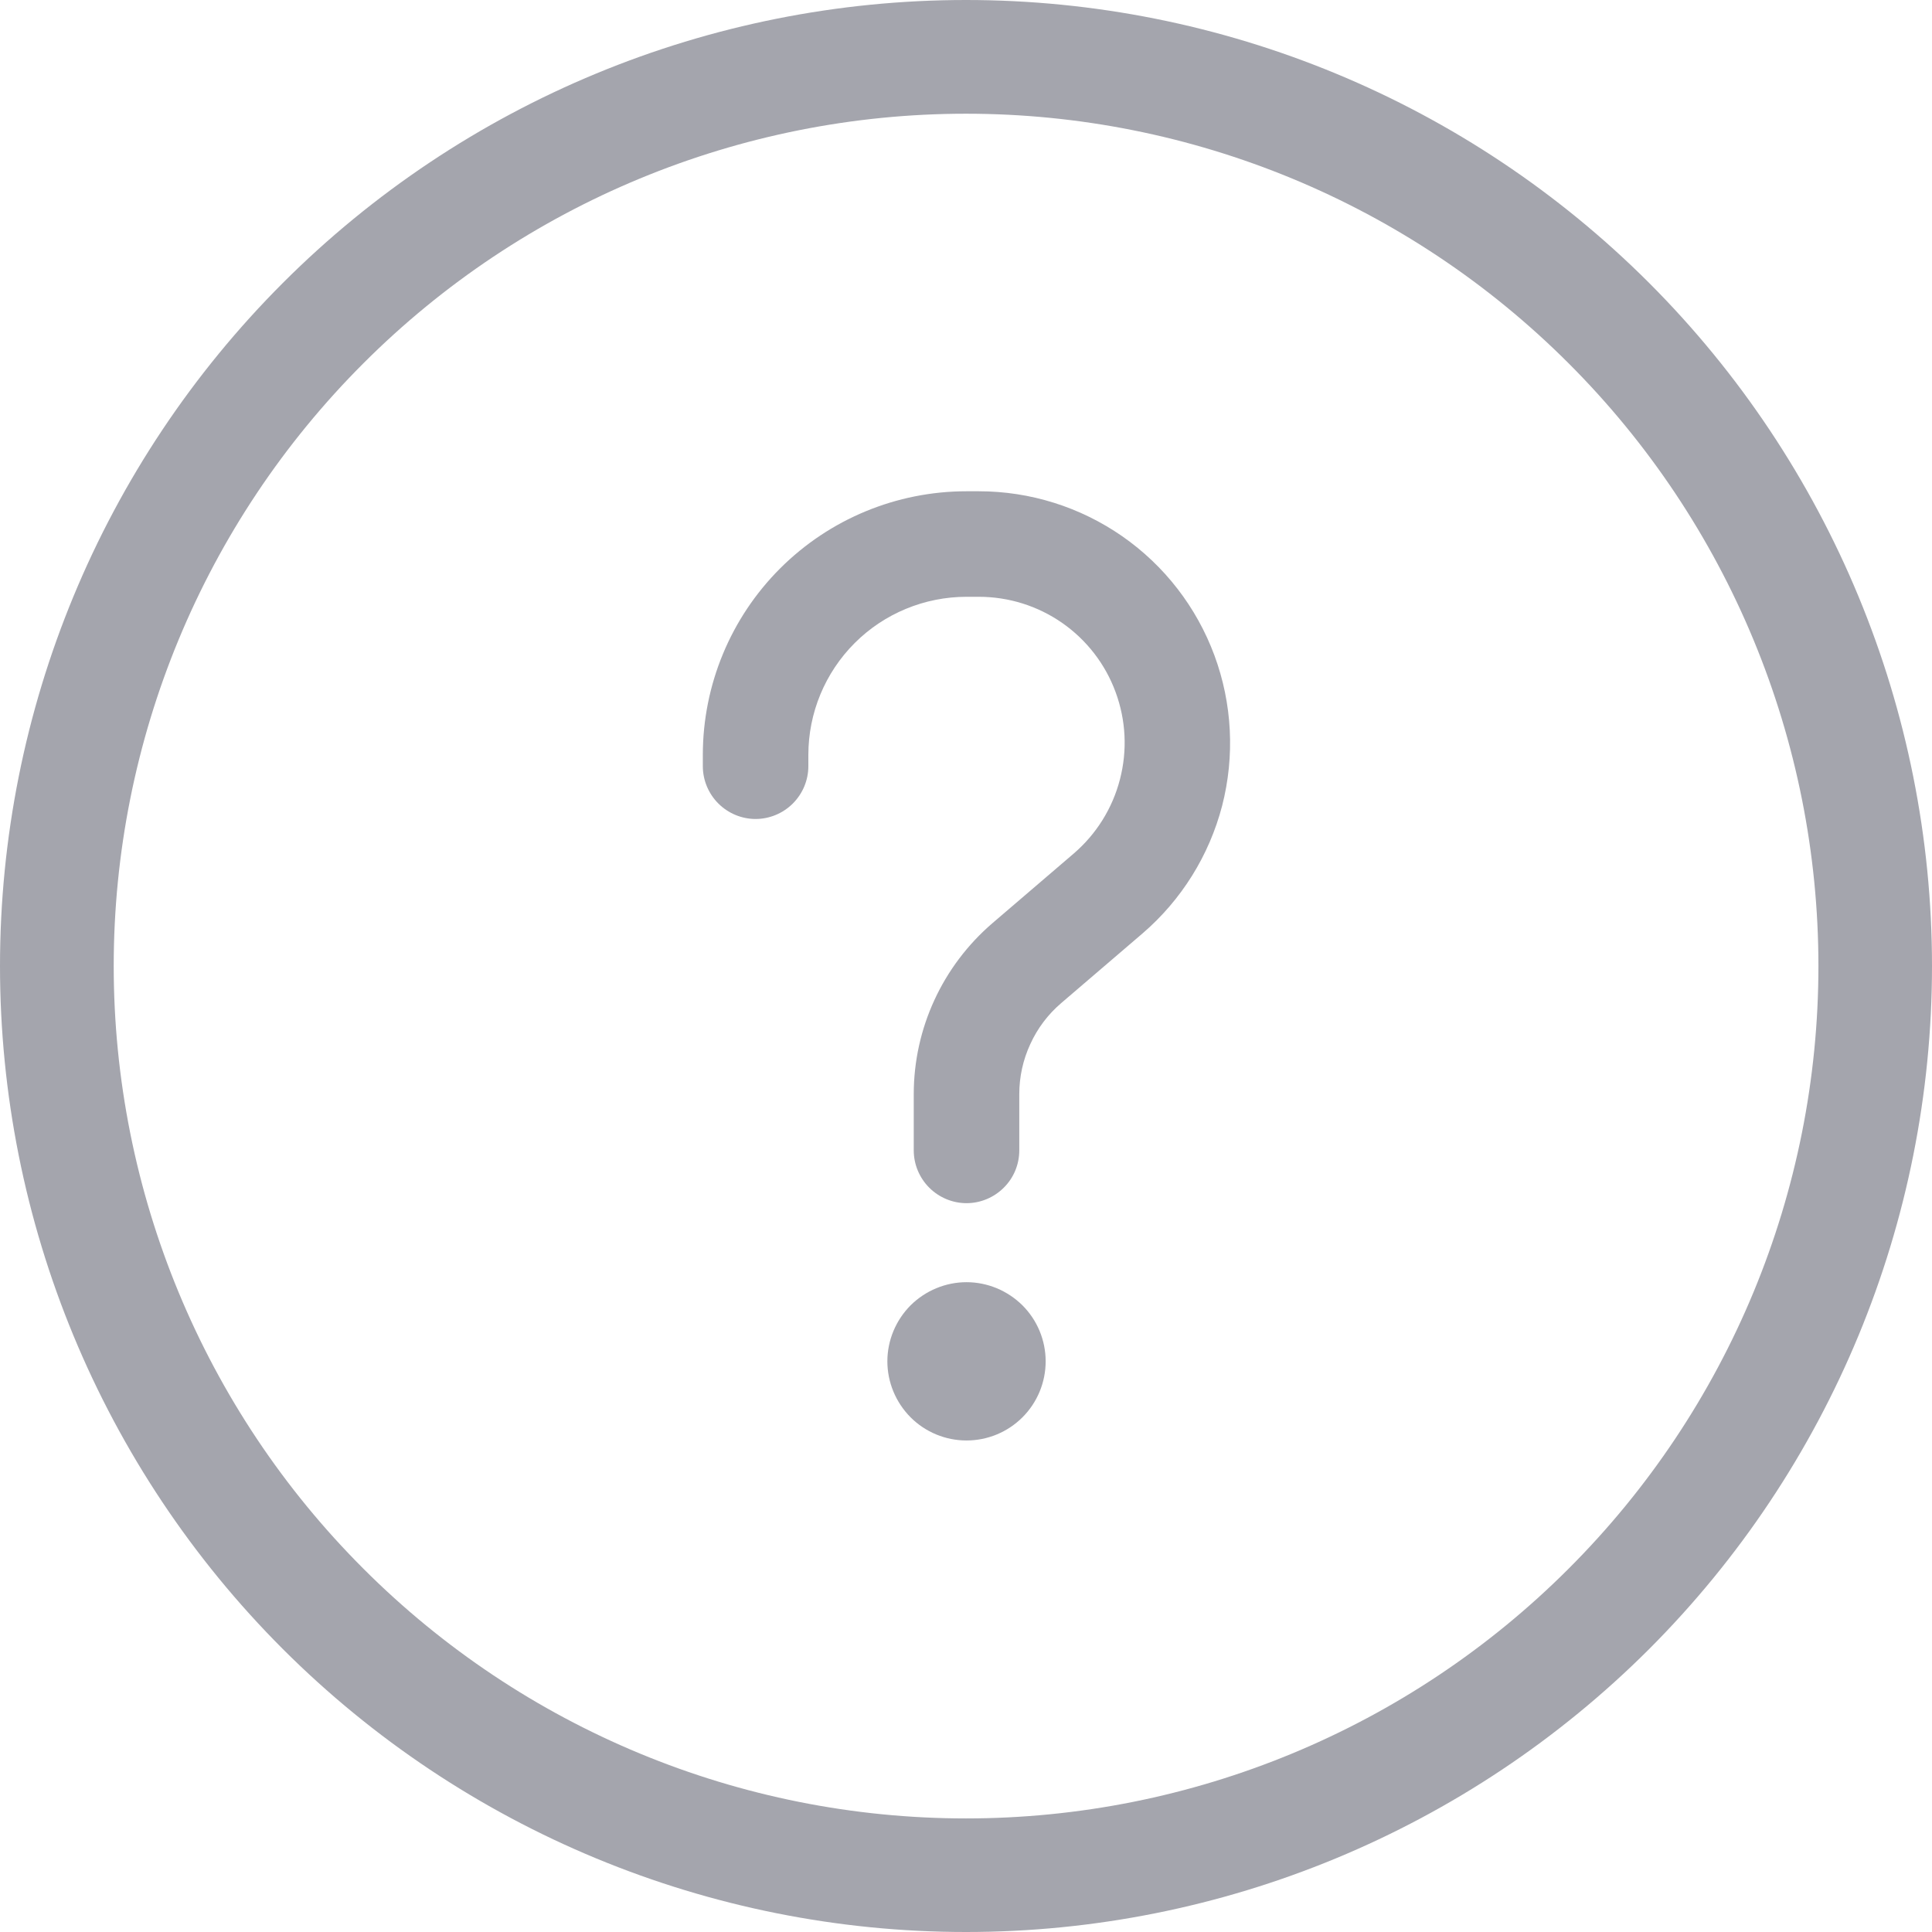
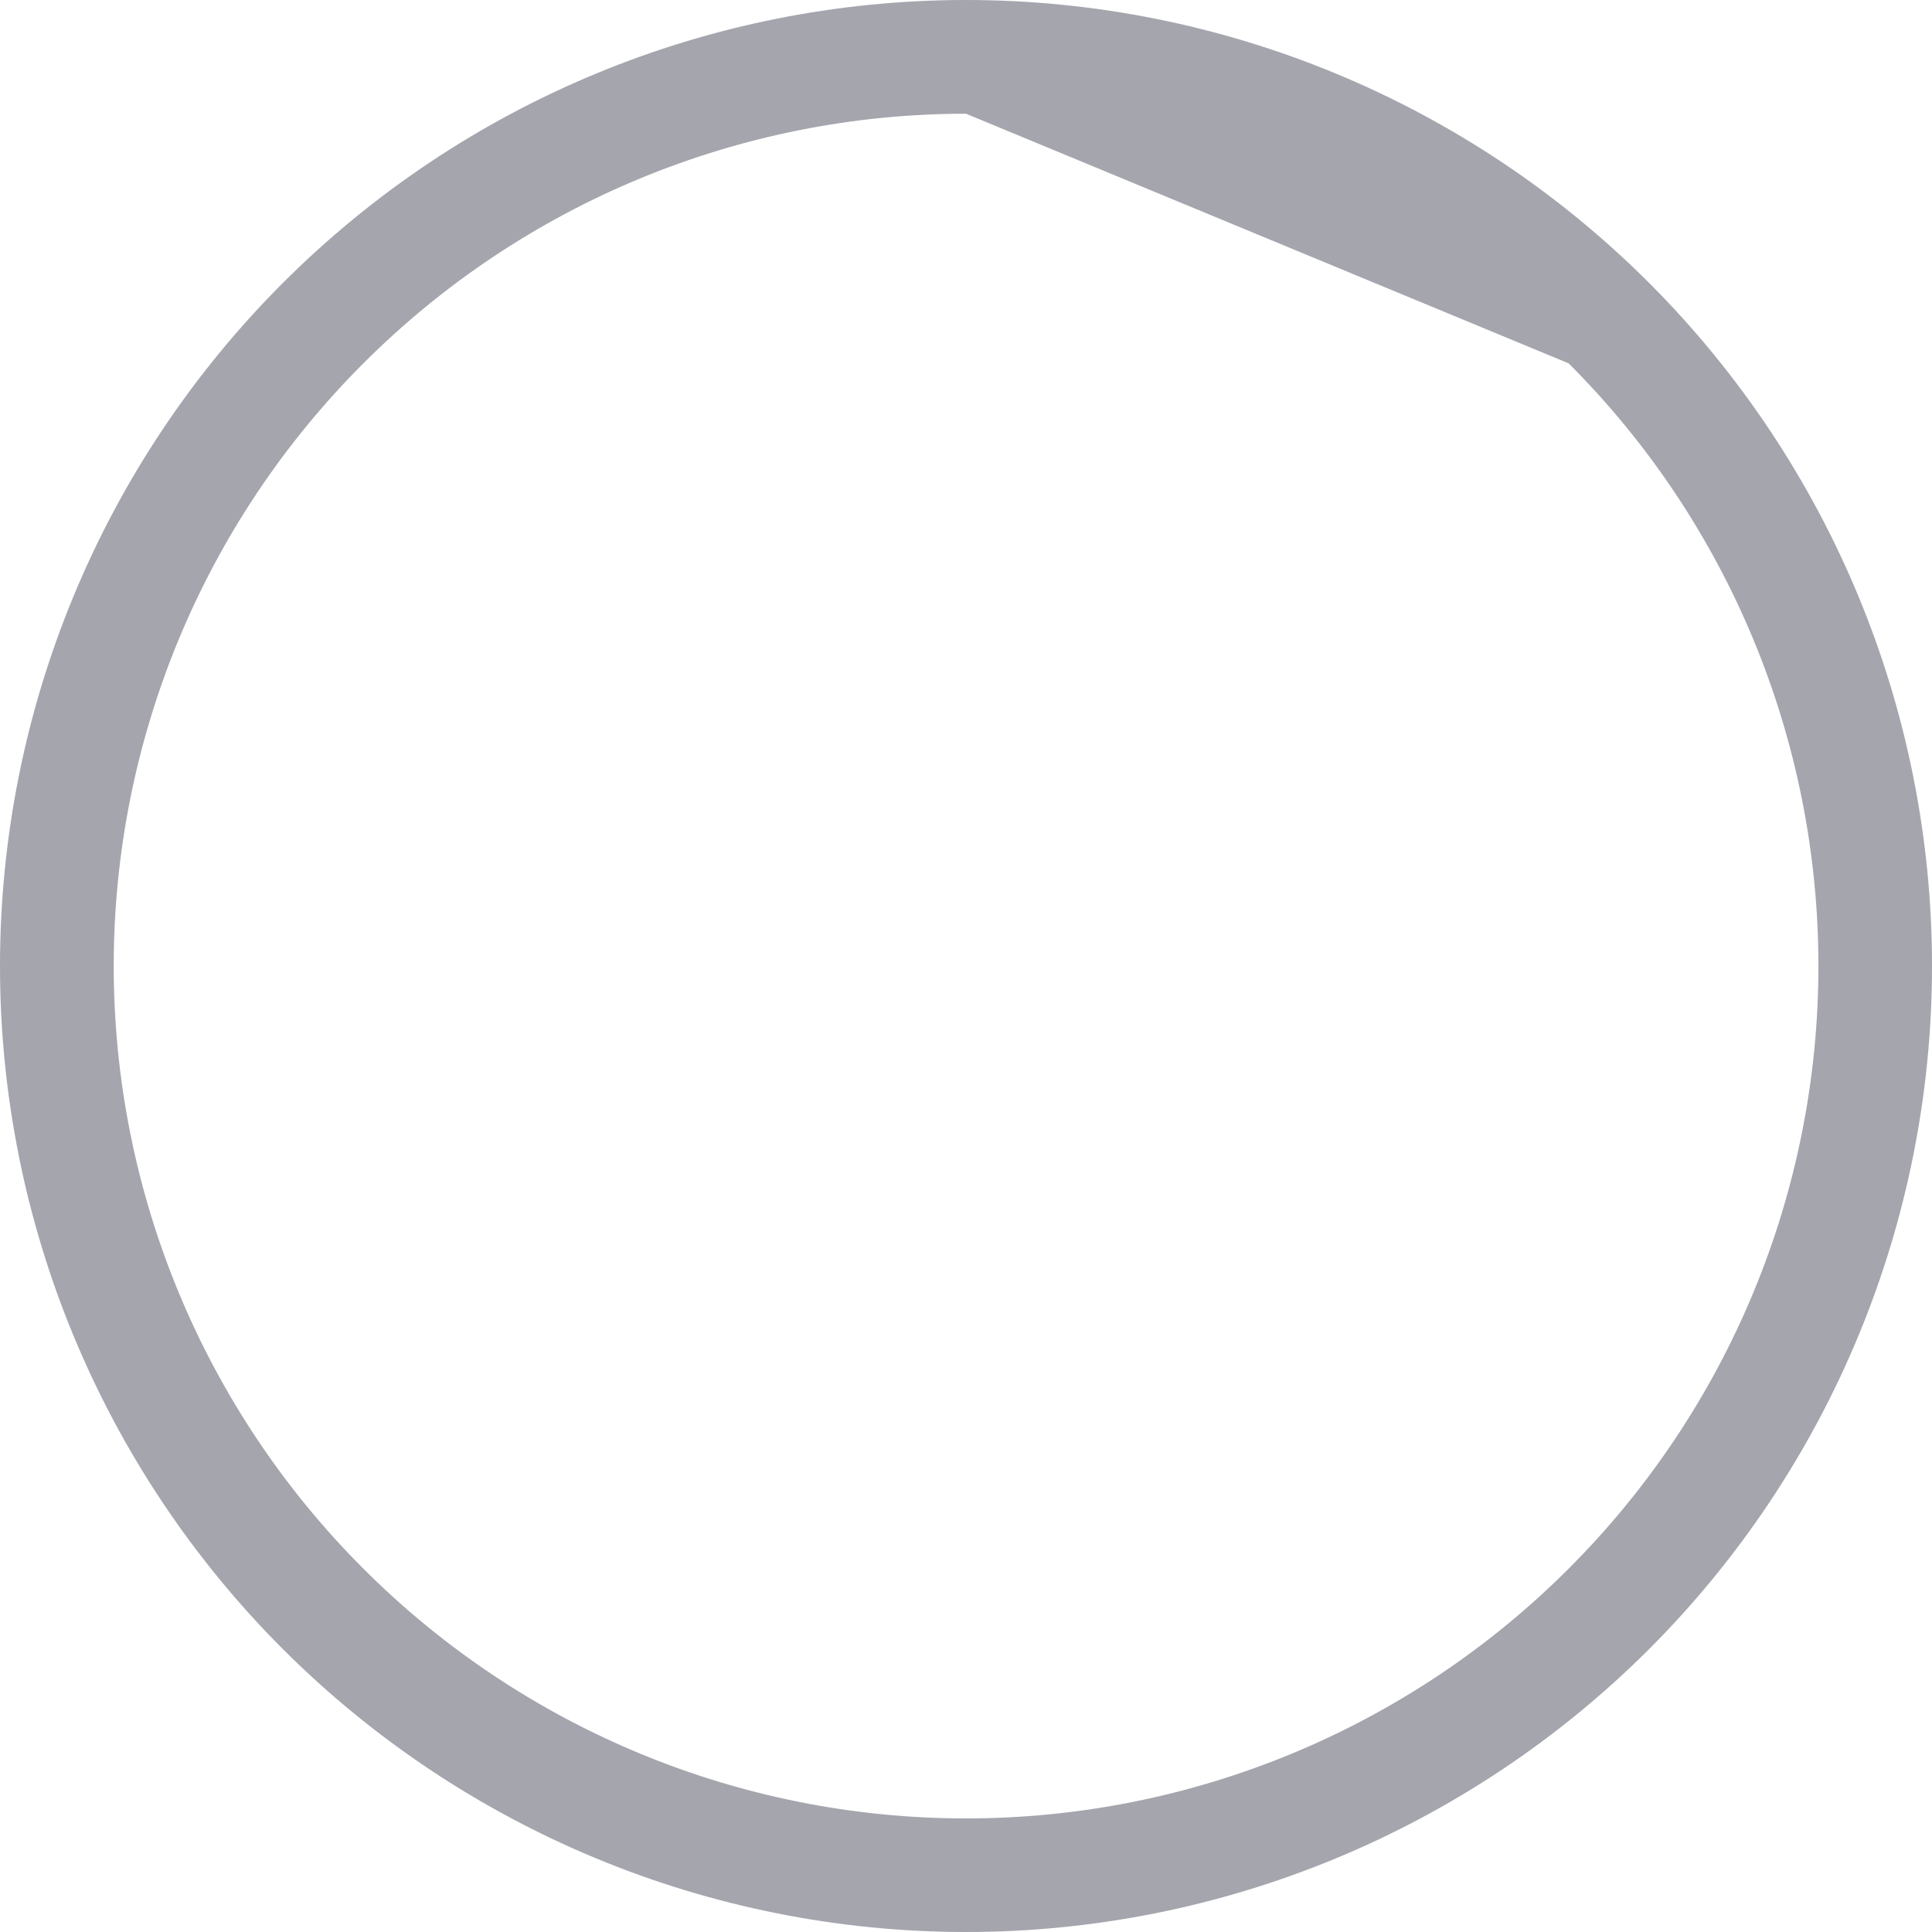
<svg xmlns="http://www.w3.org/2000/svg" width="14" height="14" viewBox="0 0 14 14" fill="none">
-   <path d="M7.004 4.117C6.677 4.117 6.362 4.247 6.131 4.478C5.899 4.71 5.769 5.024 5.769 5.352V5.44C5.769 5.549 5.725 5.654 5.648 5.731C5.571 5.808 5.466 5.852 5.357 5.852C5.248 5.852 5.143 5.808 5.066 5.731C4.989 5.654 4.945 5.549 4.945 5.44V5.352C4.945 4.806 5.162 4.282 5.548 3.896C5.934 3.51 6.458 3.293 7.004 3.293H7.1C7.501 3.293 7.892 3.416 8.221 3.645C8.55 3.874 8.801 4.199 8.94 4.575C9.079 4.951 9.1 5.36 9 5.749C8.899 6.137 8.682 6.485 8.378 6.746L7.743 7.29C7.64 7.378 7.558 7.487 7.502 7.61C7.445 7.733 7.416 7.866 7.416 8.001V8.44C7.416 8.549 7.373 8.654 7.295 8.731C7.218 8.808 7.113 8.852 7.004 8.852C6.895 8.852 6.79 8.808 6.713 8.731C6.636 8.654 6.592 8.549 6.592 8.44V8.001C6.592 7.487 6.817 7 7.207 6.665L7.841 6.122C8.018 5.97 8.144 5.768 8.202 5.543C8.261 5.317 8.249 5.08 8.168 4.861C8.088 4.643 7.942 4.454 7.751 4.321C7.56 4.188 7.333 4.117 7.1 4.117H7.004ZM7.004 10.705C7.168 10.705 7.325 10.64 7.441 10.524C7.557 10.408 7.622 10.251 7.622 10.087C7.622 9.923 7.557 9.766 7.441 9.65C7.325 9.535 7.168 9.469 7.004 9.469C6.84 9.469 6.683 9.535 6.567 9.65C6.452 9.766 6.386 9.923 6.386 10.087C6.386 10.251 6.452 10.408 6.567 10.524C6.683 10.64 6.84 10.705 7.004 10.705Z" fill="#A4A5AD" transform="translate(7, 7) scale(0.928) translate(-7, -7)" />
-   <path d="M0 7C0 5.143 0.737 3.363 2.05 2.05C3.363 0.737 5.143 0 7 0C8.857 0 10.637 0.737 11.95 2.05C13.262 3.363 14 5.143 14 7C14 8.857 13.262 10.637 11.95 11.95C10.637 13.262 8.857 14 7 14C5.143 14 3.363 13.262 2.05 11.95C0.737 10.637 0 8.857 0 7ZM7 0.824C5.362 0.824 3.791 1.474 2.633 2.633C1.474 3.791 0.824 5.362 0.824 7C0.824 8.638 1.474 10.209 2.633 11.367C3.791 12.526 5.362 13.177 7 13.177C8.638 13.177 10.209 12.526 11.367 11.367C12.526 10.209 13.177 8.638 13.177 7C13.177 5.362 12.526 3.791 11.367 2.633C10.209 1.474 8.638 0.824 7 0.824Z" fill="#A4A5AD" />
+   <path d="M0 7C0 5.143 0.737 3.363 2.05 2.05C3.363 0.737 5.143 0 7 0C8.857 0 10.637 0.737 11.95 2.05C13.262 3.363 14 5.143 14 7C14 8.857 13.262 10.637 11.95 11.95C10.637 13.262 8.857 14 7 14C5.143 14 3.363 13.262 2.05 11.95C0.737 10.637 0 8.857 0 7ZM7 0.824C5.362 0.824 3.791 1.474 2.633 2.633C1.474 3.791 0.824 5.362 0.824 7C0.824 8.638 1.474 10.209 2.633 11.367C3.791 12.526 5.362 13.177 7 13.177C8.638 13.177 10.209 12.526 11.367 11.367C12.526 10.209 13.177 8.638 13.177 7C13.177 5.362 12.526 3.791 11.367 2.633Z" fill="#A4A5AD" />
</svg>